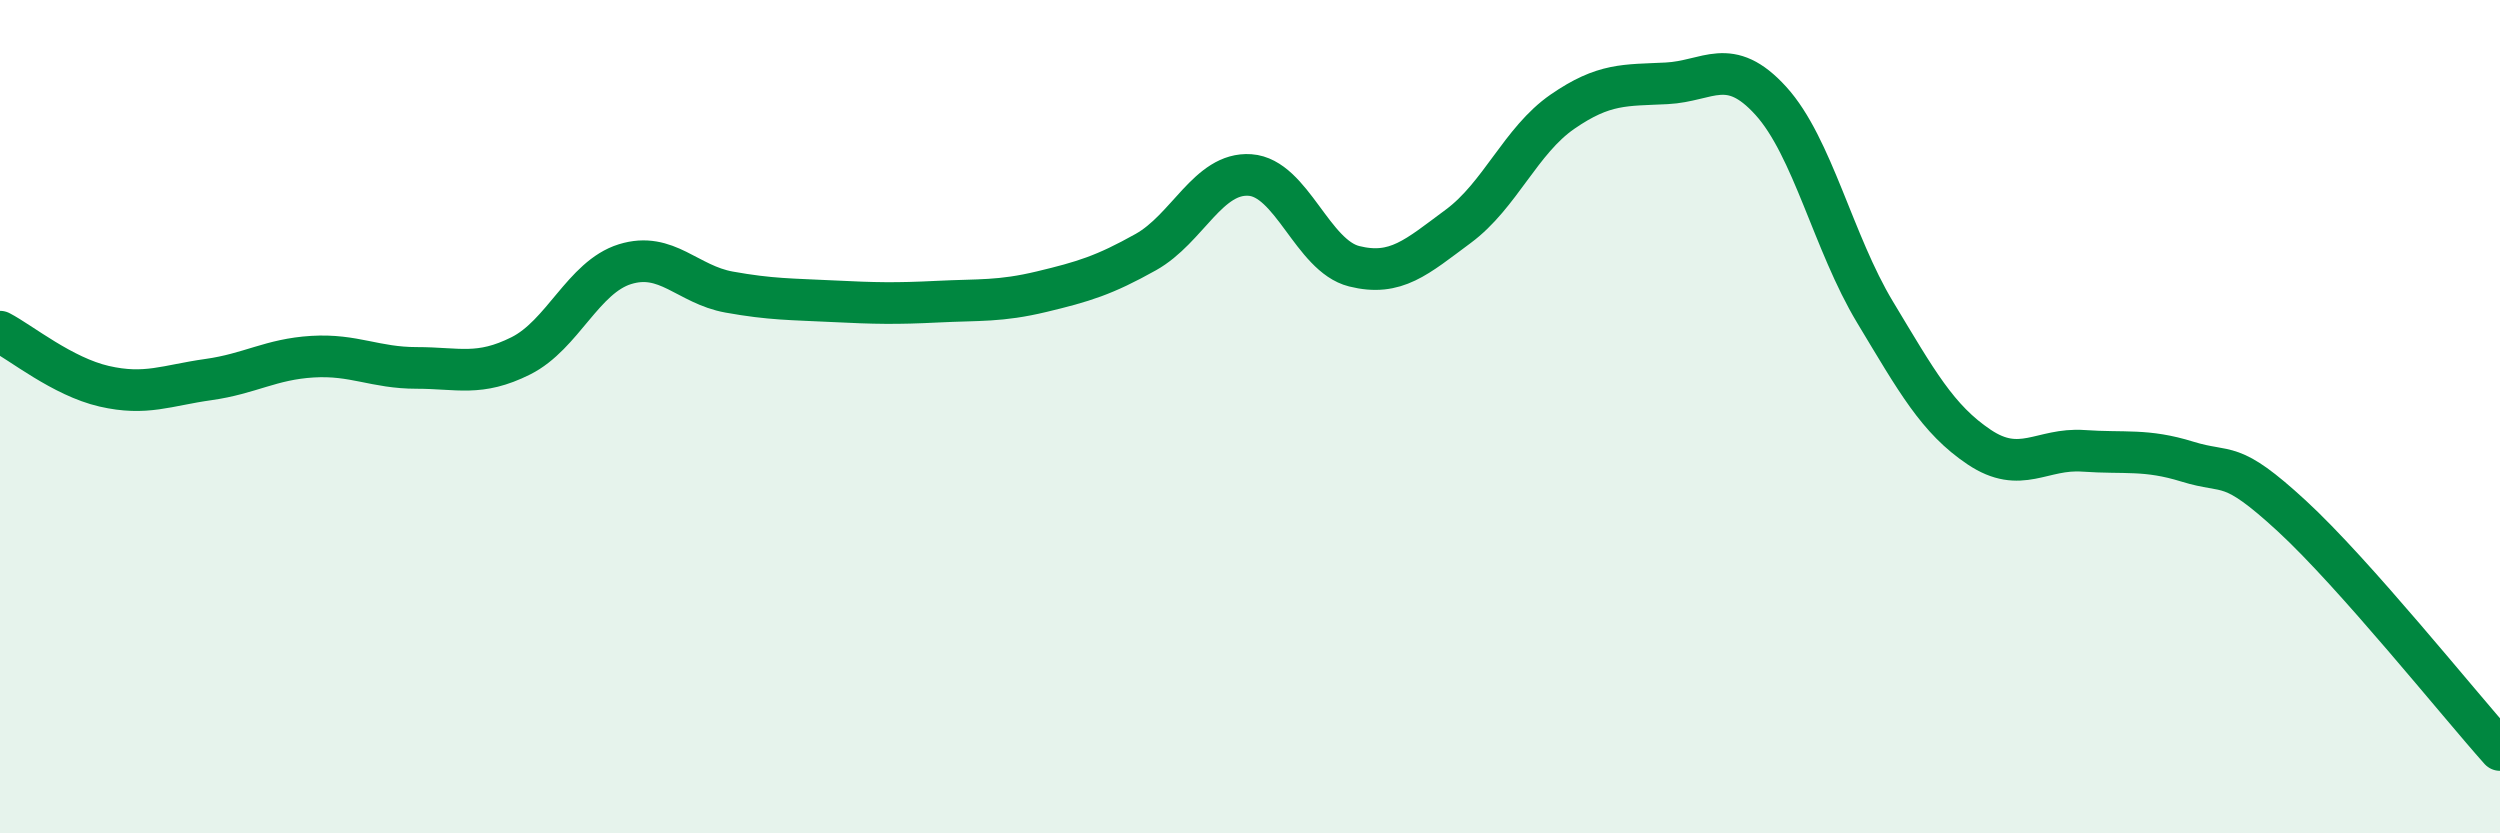
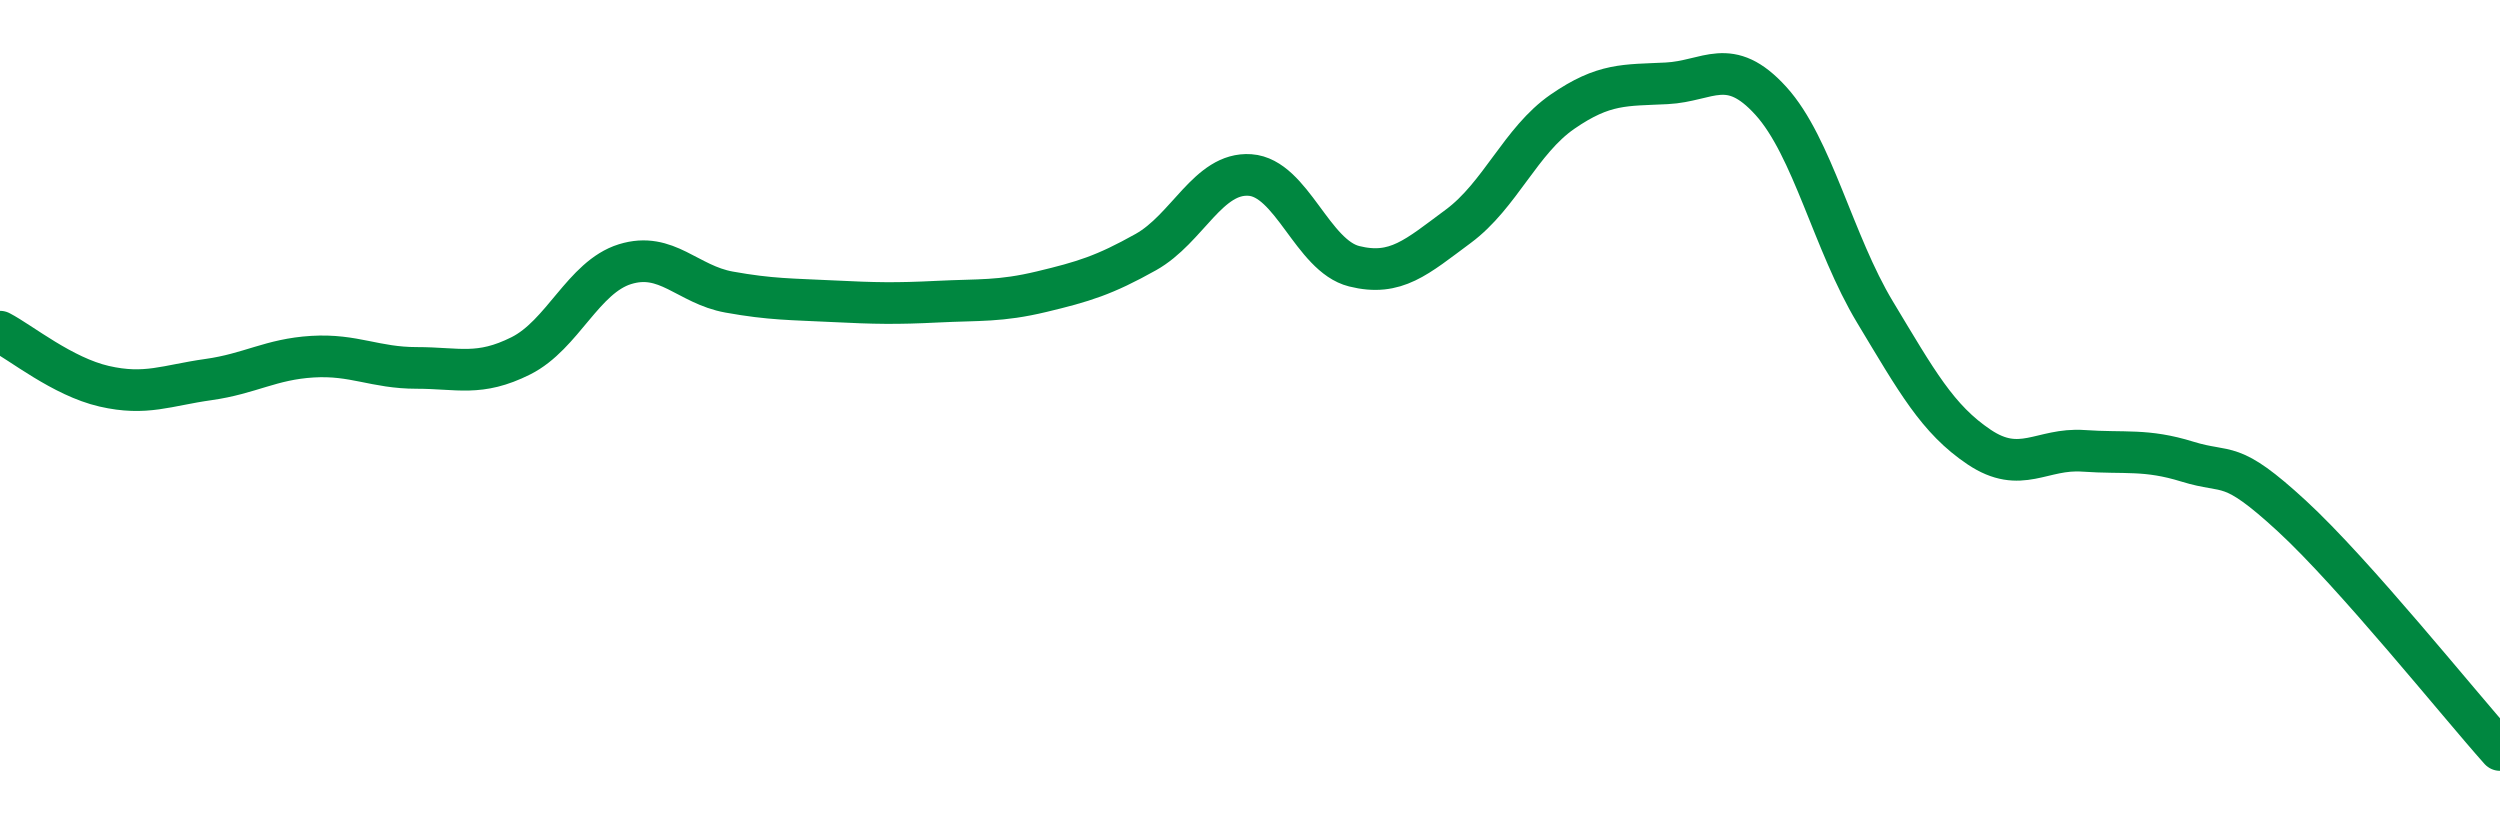
<svg xmlns="http://www.w3.org/2000/svg" width="60" height="20" viewBox="0 0 60 20">
-   <path d="M 0,7.96 C 0.5,8.22 1.5,9.04 2.5,9.27 C 3.5,9.5 4,9.25 5,9.11 C 6,8.97 6.5,8.62 7.5,8.56 C 8.5,8.5 9,8.83 10,8.83 C 11,8.83 11.5,9.04 12.5,8.54 C 13.5,8.04 14,6.65 15,6.34 C 16,6.03 16.5,6.83 17.5,7.01 C 18.5,7.19 19,7.18 20,7.23 C 21,7.28 21.5,7.29 22.5,7.24 C 23.5,7.19 24,7.24 25,7 C 26,6.76 26.5,6.61 27.5,6.05 C 28.5,5.49 29,4.13 30,4.2 C 31,4.27 31.5,6.14 32.5,6.39 C 33.5,6.64 34,6.17 35,5.43 C 36,4.69 36.5,3.37 37.5,2.68 C 38.5,1.99 39,2.05 40,2 C 41,1.95 41.5,1.32 42.5,2.42 C 43.5,3.52 44,5.83 45,7.49 C 46,9.15 46.5,10.06 47.5,10.73 C 48.5,11.4 49,10.75 50,10.82 C 51,10.89 51.5,10.77 52.5,11.08 C 53.5,11.39 53.5,11 55,12.38 C 56.5,13.76 59,16.88 60,18L60 20L0 20Z" fill="#008740" opacity="0.1" stroke-linecap="round" stroke-linejoin="round" />
  <path d="M 0,7.96 C 0.5,8.22 1.5,9.04 2.5,9.27 C 3.5,9.5 4,9.25 5,9.11 C 6,8.97 6.5,8.62 7.5,8.56 C 8.5,8.5 9,8.83 10,8.83 C 11,8.83 11.5,9.04 12.5,8.54 C 13.5,8.04 14,6.65 15,6.34 C 16,6.03 16.5,6.83 17.5,7.01 C 18.5,7.19 19,7.18 20,7.23 C 21,7.28 21.5,7.29 22.5,7.24 C 23.5,7.19 24,7.24 25,7 C 26,6.76 26.5,6.61 27.5,6.05 C 28.5,5.49 29,4.13 30,4.2 C 31,4.27 31.5,6.14 32.5,6.39 C 33.5,6.64 34,6.17 35,5.43 C 36,4.69 36.5,3.37 37.5,2.68 C 38.5,1.99 39,2.05 40,2 C 41,1.95 41.5,1.32 42.5,2.42 C 43.5,3.52 44,5.83 45,7.49 C 46,9.15 46.5,10.06 47.5,10.73 C 48.5,11.4 49,10.75 50,10.82 C 51,10.89 51.5,10.77 52.5,11.08 C 53.5,11.39 53.5,11 55,12.38 C 56.5,13.76 59,16.88 60,18" stroke="#008740" stroke-width="1" fill="none" stroke-linecap="round" stroke-linejoin="round" />
</svg>